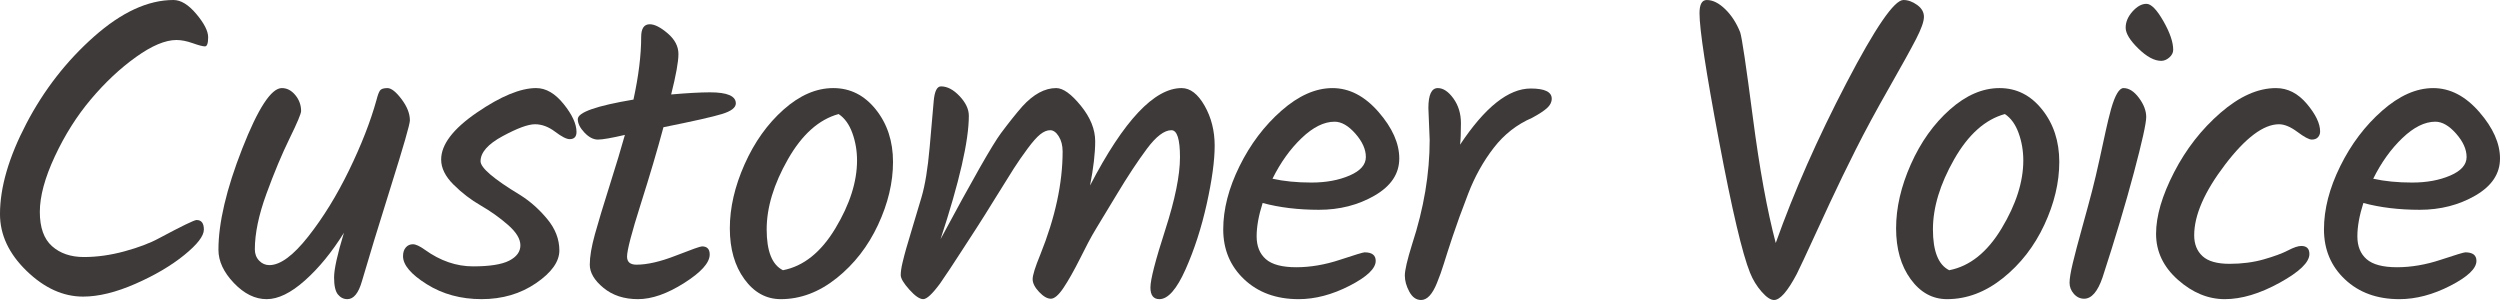
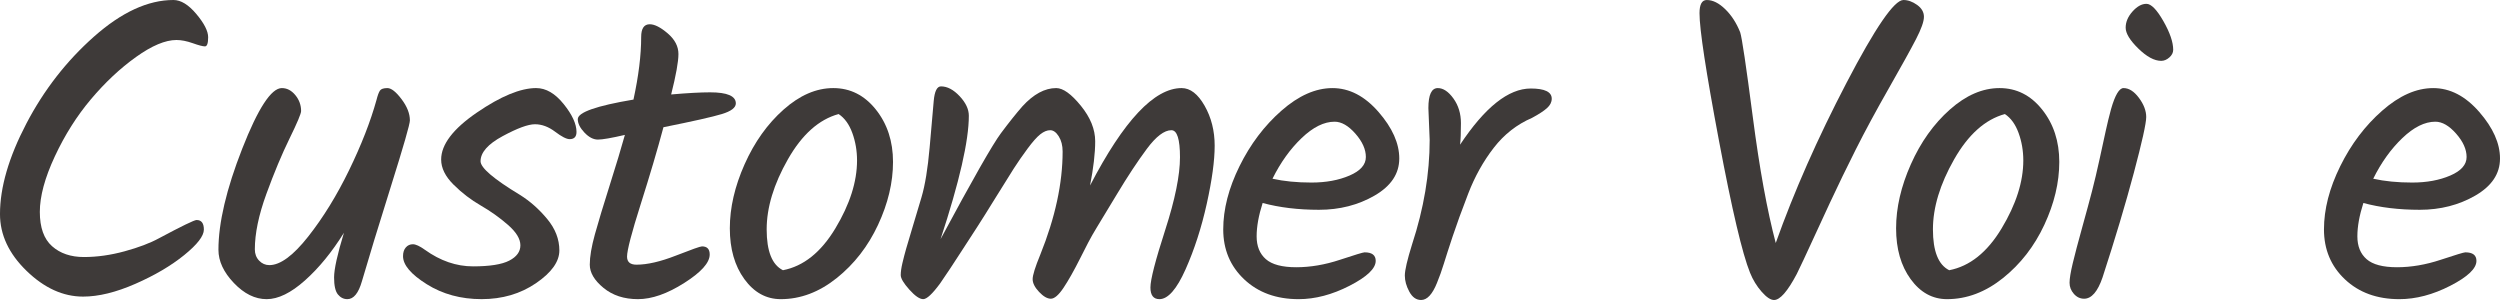
<svg xmlns="http://www.w3.org/2000/svg" id="_レイヤー_2" data-name="レイヤー 2" width="185.208mm" height="22.225mm" viewBox="0 0 525 63">
  <defs>
    <style>
      .cls-1 {
        fill: #3e3a39;
      }
    </style>
  </defs>
  <g id="_レイヤー_1-2" data-name="レイヤー 1">
    <g>
      <path class="cls-1" d="M36.427,0c1.559,0,3.162.983,4.812,2.95,1.648,1.965,2.473,3.59,2.473,4.869s-.224,1.922-.674,1.922-1.304-.224-2.563-.671c-1.259-.447-2.399-.67-3.418-.67-2.339,0-5.172,1.192-8.5,3.575-3.328,2.383-6.476,5.332-9.444,8.847-2.968,3.515-5.502,7.521-7.6,12.019-2.1,4.499-3.148,8.386-3.148,11.662s.854,5.674,2.563,7.194,3.942,2.279,6.701,2.279,5.606-.402,8.545-1.206c2.937-.804,5.336-1.712,7.196-2.726,4.796-2.561,7.434-3.843,7.915-3.843,1.019,0,1.529.67,1.529,2.011s-1.38,3.127-4.138,5.361c-2.759,2.234-6.176,4.245-10.253,6.032-4.079,1.787-7.735,2.681-10.973,2.681-4.198,0-8.156-1.802-11.873-5.407-3.719-3.604-5.577-7.58-5.577-11.929,0-5.599,1.844-11.93,5.531-18.989,3.688-7.06,8.424-13.15,14.211-18.275C25.529,2.563,31.09,0,36.427,0Z" />
      <path class="cls-1" d="M79.781,19.034c.239-.357.764-.536,1.574-.536s1.799.775,2.968,2.324c1.169,1.549,1.754,3.038,1.754,4.468,0,.775-1.32,5.361-3.958,13.761-2.639,8.4-4.677,15.073-6.116,20.017-.719,2.502-1.74,3.753-3.058,3.753-.78,0-1.439-.327-1.979-.983-.54-.655-.809-1.846-.809-3.574s.689-4.855,2.069-9.383c-2.518,4.052-5.248,7.388-8.185,10.009-2.939,2.622-5.622,3.932-8.05,3.932s-4.722-1.131-6.881-3.396c-2.159-2.264-3.238-4.587-3.238-6.971,0-5.659,1.664-12.734,4.992-21.223,3.328-8.489,6.101-12.734,8.32-12.734,1.079,0,2.024.491,2.834,1.474.809.983,1.214,2.1,1.214,3.351,0,.536-.81,2.458-2.429,5.764-1.619,3.306-3.238,7.18-4.857,11.617-1.619,4.439-2.429,8.326-2.429,11.662,0,.954.3,1.742.9,2.368.598.626,1.318.939,2.158.939,2.278,0,4.992-1.996,8.14-5.987,3.148-3.99,6.011-8.637,8.59-13.94,2.578-5.301,4.497-10.216,5.756-14.744.239-.952.479-1.609.72-1.966Z" />
      <path class="cls-1" d="M112.61,18.498c2.038,0,3.958,1.117,5.757,3.351s2.699,4.186,2.699,5.853c0,1.014-.481,1.519-1.44,1.519-.66,0-1.679-.521-3.058-1.564-1.381-1.041-2.788-1.564-4.228-1.564s-3.703.835-6.791,2.502c-3.089,1.668-4.632,3.426-4.632,5.272,0,1.371,2.757,3.724,8.275,7.06,2.098,1.311,4.003,2.993,5.712,5.049,1.709,2.055,2.563,4.26,2.563,6.612s-1.635,4.647-4.902,6.881c-3.269,2.234-7.076,3.351-11.423,3.351s-8.185-1.042-11.513-3.128c-3.328-2.085-4.992-4.05-4.992-5.897,0-.774.194-1.386.585-1.832.389-.447.884-.671,1.484-.671s1.439.388,2.518,1.162c3.238,2.324,6.611,3.485,10.119,3.485s6.04-.402,7.6-1.207c1.559-.804,2.339-1.876,2.339-3.217s-.87-2.77-2.609-4.289c-1.74-1.519-3.643-2.874-5.711-4.066-2.069-1.192-3.973-2.65-5.711-4.379-1.74-1.727-2.609-3.485-2.609-5.273,0-3.157,2.503-6.448,7.511-9.874,5.006-3.426,9.159-5.139,12.457-5.139Z" />
      <path class="cls-1" d="M131.678,53.885c0,1.133.659,1.698,1.979,1.698,2.278,0,5.051-.64,8.32-1.921,3.268-1.28,5.082-1.921,5.442-1.921,1.079,0,1.619.567,1.619,1.698,0,1.729-1.785,3.724-5.352,5.987-3.568,2.265-6.806,3.396-9.714,3.396s-5.322-.789-7.241-2.368c-1.92-1.578-2.878-3.201-2.878-4.87s.36-3.798,1.079-6.389c.719-2.591,1.754-6.017,3.103-10.277,1.349-4.259,2.413-7.788,3.193-10.589-2.819.656-4.708.983-5.666.983s-1.904-.492-2.833-1.475c-.931-.983-1.394-1.921-1.394-2.815,0-1.43,3.897-2.799,11.693-4.11,1.079-4.944,1.619-9.323,1.619-13.137,0-1.787.599-2.681,1.799-2.681,1.019,0,2.278.641,3.777,1.921,1.498,1.282,2.249,2.726,2.249,4.334s-.51,4.438-1.529,8.489c3.418-.298,6.146-.447,8.185-.447,3.598,0,5.397.775,5.397,2.323,0,.894-.975,1.64-2.923,2.234-1.949.596-6.042,1.519-12.278,2.77-1.259,4.707-2.849,10.084-4.767,16.13-1.92,6.048-2.878,9.726-2.878,11.036Z" />
      <path class="cls-1" d="M156.367,34.494c2.069-4.646,4.796-8.474,8.185-11.483,3.387-3.007,6.865-4.513,10.434-4.513s6.55,1.505,8.95,4.513c2.397,3.009,3.597,6.673,3.597,10.991s-1.05,8.729-3.148,13.226c-2.099,4.499-4.992,8.222-8.68,11.17s-7.6,4.423-11.737,4.423c-3.058,0-5.608-1.399-7.646-4.2-2.039-2.799-3.058-6.358-3.058-10.679s1.034-8.802,3.103-13.449ZM179.978,33.69c0-2.025-.33-3.946-.99-5.764-.661-1.816-1.619-3.142-2.878-3.976-4.138,1.133-7.691,4.305-10.658,9.517-2.968,5.214-4.452,10.113-4.452,14.7s1.138,7.448,3.418,8.579c4.318-.834,7.99-3.767,11.018-8.802,3.027-5.033,4.543-9.785,4.543-14.253Z" />
      <path class="cls-1" d="M248.155,18.498c1.799,0,3.402,1.237,4.812,3.708,1.408,2.473,2.114,5.272,2.114,8.4s-.555,7.194-1.664,12.198c-1.111,5.004-2.595,9.593-4.452,13.762-1.859,4.17-3.688,6.255-5.487,6.255-1.259,0-1.888-.818-1.888-2.458s1.034-5.659,3.103-12.064c2.069-6.403,3.103-11.497,3.103-15.281s-.6-5.675-1.799-5.675c-1.5,0-3.224,1.311-5.172,3.932-1.949,2.623-4.034,5.78-6.251,9.472-2.219,3.695-3.418,5.675-3.598,5.943-.18.268-.405.641-.675,1.117-.27.478-.57.983-.899,1.519-.33.536-1.169,2.144-2.518,4.825-1.349,2.681-2.534,4.781-3.553,6.3-1.02,1.519-1.905,2.279-2.654,2.279s-1.574-.476-2.474-1.43c-.899-.952-1.349-1.846-1.349-2.681s.54-2.561,1.619-5.183c3.117-7.743,4.677-14.953,4.677-21.626,0-1.251-.27-2.308-.81-3.172-.54-.863-1.14-1.296-1.799-1.296s-1.349.284-2.069.849c-.719.567-1.619,1.579-2.698,3.038-1.079,1.461-2.039,2.846-2.878,4.156-.841,1.311-2.114,3.351-3.823,6.121s-2.999,4.825-3.868,6.166c-.87,1.34-1.875,2.89-3.013,4.646-1.139,1.758-2.024,3.113-2.653,4.066-.629.954-1.335,1.997-2.114,3.128-1.619,2.205-2.803,3.306-3.553,3.306s-1.725-.67-2.923-2.011c-1.2-1.34-1.799-2.352-1.799-3.038s.12-1.533.36-2.547c.239-1.012.495-1.995.765-2.949.27-.952.689-2.368,1.259-4.245.569-1.876,1.228-4.079,1.979-6.612.749-2.531,1.318-6.017,1.709-10.455.389-4.438.674-7.685.854-9.741.18-2.055.689-3.082,1.529-3.082,1.319,0,2.622.686,3.913,2.055,1.289,1.371,1.934,2.741,1.934,4.111,0,5.243-1.979,13.881-5.936,25.914,6.715-12.51,10.942-19.927,12.682-22.251,1.738-2.324,3.238-4.2,4.497-5.63,2.338-2.56,4.707-3.842,7.106-3.842,1.439,0,3.162,1.237,5.172,3.708,2.008,2.473,3.013,4.96,3.013,7.462s-.36,5.6-1.079,9.293c7.075-13.642,13.492-20.464,19.248-20.464Z" />
-       <path class="cls-1" d="M293.846,33.288c0,3.188-1.725,5.779-5.172,7.775-3.449,1.996-7.346,2.993-11.693,2.993s-8.291-.476-11.828-1.429c-.841,2.622-1.259,4.959-1.259,7.014s.644,3.65,1.934,4.781c1.289,1.133,3.418,1.698,6.386,1.698s6.026-.521,9.174-1.564c3.148-1.041,4.871-1.564,5.172-1.564,1.559,0,2.338.596,2.338,1.788,0,1.608-1.83,3.351-5.487,5.228-3.658,1.876-7.226,2.815-10.703,2.815-4.677,0-8.486-1.386-11.423-4.155-2.939-2.77-4.407-6.269-4.407-10.5s1.138-8.653,3.418-13.27c2.278-4.616,5.217-8.504,8.815-11.662,3.597-3.157,7.165-4.736,10.703-4.736s6.76,1.668,9.669,5.004c2.908,3.337,4.363,6.599,4.363,9.785ZM280.264,25.558c-2.219,0-4.528,1.148-6.925,3.44-2.399,2.294-4.438,5.139-6.116,8.534,2.397.536,5.127.804,8.185.804s5.725-.492,8.005-1.475c2.278-.983,3.418-2.279,3.418-3.887s-.735-3.246-2.204-4.915c-1.47-1.667-2.923-2.502-4.363-2.502Z" />
+       <path class="cls-1" d="M293.846,33.288c0,3.188-1.725,5.779-5.172,7.775-3.449,1.996-7.346,2.993-11.693,2.993s-8.291-.476-11.828-1.429c-.841,2.622-1.259,4.959-1.259,7.014s.644,3.65,1.934,4.781c1.289,1.133,3.418,1.698,6.386,1.698s6.026-.521,9.174-1.564c3.148-1.041,4.871-1.564,5.172-1.564,1.559,0,2.338.596,2.338,1.788,0,1.608-1.83,3.351-5.487,5.228-3.658,1.876-7.226,2.815-10.703,2.815-4.677,0-8.486-1.386-11.423-4.155-2.939-2.77-4.407-6.269-4.407-10.5s1.138-8.653,3.418-13.27c2.278-4.616,5.217-8.504,8.815-11.662,3.597-3.157,7.165-4.736,10.703-4.736s6.76,1.668,9.669,5.004c2.908,3.337,4.363,6.599,4.363,9.785ZM280.264,25.558c-2.219,0-4.528,1.148-6.925,3.44-2.399,2.294-4.438,5.139-6.116,8.534,2.397.536,5.127.804,8.185.804s5.725-.492,8.005-1.475c2.278-.983,3.418-2.279,3.418-3.887s-.735-3.246-2.204-4.915c-1.47-1.667-2.923-2.502-4.363-2.502" />
      <path class="cls-1" d="M300.231,29.4l-.27-6.702c0-2.799.659-4.2,1.979-4.2,1.138,0,2.233.73,3.283,2.189,1.048,1.461,1.574,3.188,1.574,5.183s-.06,3.5-.18,4.513c5.217-7.864,10.164-11.796,14.841-11.796,2.937,0,4.407.715,4.407,2.144,0,.715-.33,1.371-.989,1.966-.661.596-1.709,1.282-3.148,2.056-3.179,1.371-5.862,3.471-8.05,6.3-2.19,2.83-3.973,6.032-5.352,9.606-1.38,3.575-2.474,6.584-3.283,9.025-.81,2.443-1.425,4.35-1.844,5.719-.42,1.372-.9,2.712-1.439,4.022-.96,2.383-2.069,3.574-3.328,3.574-1.02,0-1.844-.581-2.474-1.742s-.944-2.293-.944-3.396.508-3.291,1.529-6.568c2.458-7.506,3.688-14.803,3.688-21.893Z" />
      <path class="cls-1" d="M399.709,0c.959,0,1.919.344,2.879,1.028.958.686,1.439,1.519,1.439,2.503s-.555,2.546-1.664,4.691c-1.11,2.145-3.013,5.585-5.711,10.321-2.699,4.736-5.008,9.011-6.926,12.823-1.92,3.813-3.733,7.551-5.441,11.215-1.709,3.664-3.058,6.583-4.048,8.757-.989,2.176-1.965,4.245-2.923,6.211-1.92,3.635-3.508,5.451-4.767,5.451-.72,0-1.59-.581-2.609-1.742-1.02-1.162-1.829-2.487-2.428-3.976-1.619-3.991-3.793-13.226-6.521-27.702-2.729-14.476-4.093-23.412-4.093-26.808,0-1.845.509-2.77,1.529-2.77,1.259,0,2.548.641,3.867,1.922,1.319,1.282,2.368,2.904,3.148,4.87.36,1.072,1.244,7.015,2.654,17.828,1.408,10.813,3.013,19.615,4.812,26.407,3.837-10.782,8.784-21.984,14.841-33.6,6.056-11.617,10.043-17.426,11.962-17.426Z" />
      <path class="cls-1" d="M401.283,34.494c2.069-4.646,4.796-8.474,8.185-11.483,3.387-3.007,6.865-4.513,10.434-4.513s6.55,1.505,8.95,4.513c2.397,3.009,3.597,6.673,3.597,10.991s-1.05,8.729-3.148,13.226c-2.099,4.499-4.992,8.222-8.68,11.17s-7.6,4.423-11.737,4.423c-3.058,0-5.608-1.399-7.646-4.2-2.039-2.799-3.058-6.358-3.058-10.679s1.034-8.802,3.103-13.449ZM424.893,33.69c0-2.025-.33-3.946-.99-5.764-.661-1.816-1.619-3.142-2.878-3.976-4.138,1.133-7.691,4.305-10.658,9.517-2.968,5.214-4.452,10.113-4.452,14.7s1.138,7.448,3.418,8.579c4.318-.834,7.99-3.767,11.018-8.802,3.027-5.033,4.543-9.785,4.543-14.253Z" />
      <path class="cls-1" d="M445.939,18.498c1.138,0,2.218.686,3.238,2.055,1.019,1.371,1.529,2.712,1.529,4.021s-.87,5.228-2.608,11.751c-1.74,6.523-3.928,13.837-6.566,21.938-1.02,2.98-2.309,4.468-3.868,4.468-.84,0-1.56-.342-2.159-1.028-.6-.685-.899-1.459-.899-2.323s.225-2.234.674-4.111c.45-1.876,1.109-4.378,1.979-7.506.869-3.128,1.559-5.674,2.069-7.641.508-1.965,1.034-4.184,1.574-6.658.54-2.471.974-4.468,1.304-5.987.329-1.519.704-3.052,1.124-4.602.839-2.918,1.709-4.378,2.608-4.378ZM446.389,5.809c0-1.191.479-2.324,1.439-3.396.958-1.072,1.934-1.609,2.923-1.609s2.173,1.206,3.553,3.619c1.379,2.413,2.069,4.423,2.069,6.032,0,.596-.27,1.133-.809,1.609-.54.478-1.111.715-1.709.715-1.439,0-3.044-.863-4.812-2.591-1.769-1.727-2.653-3.186-2.653-4.378Z" />
-       <path class="cls-1" d="M467.211,62.822c-3.508,0-6.791-1.355-9.849-4.066-3.058-2.71-4.588-5.927-4.588-9.651s1.259-8.027,3.778-12.913c2.518-4.884,5.77-9.054,9.759-12.51,3.987-3.455,7.87-5.183,11.648-5.183,2.458,0,4.617,1.103,6.476,3.306,1.858,2.204,2.788,4.141,2.788,5.809,0,.477-.15.879-.45,1.206-.301.328-.735.492-1.304.492s-1.574-.536-3.013-1.609-2.729-1.609-3.868-1.609c-3.238,0-7.016,2.83-11.333,8.489-4.318,5.661-6.476,10.605-6.476,14.834,0,1.847.585,3.306,1.754,4.379,1.169,1.072,3.058,1.608,5.666,1.608s5.006-.313,7.196-.938c2.188-.625,3.881-1.251,5.082-1.877,1.198-.625,2.128-.938,2.788-.938,1.138,0,1.709.567,1.709,1.698,0,1.728-2.084,3.739-6.251,6.032-4.169,2.294-8.005,3.44-11.513,3.44Z" />
      <path class="cls-1" d="M525,33.288c0,3.188-1.725,5.779-5.172,7.775-3.449,1.996-7.346,2.993-11.693,2.993s-8.291-.476-11.828-1.429c-.841,2.622-1.259,4.959-1.259,7.014s.644,3.65,1.934,4.781c1.289,1.133,3.418,1.698,6.386,1.698s6.026-.521,9.174-1.564c3.148-1.041,4.871-1.564,5.172-1.564,1.559,0,2.338.596,2.338,1.788,0,1.608-1.83,3.351-5.487,5.228-3.658,1.876-7.226,2.815-10.703,2.815-4.677,0-8.486-1.386-11.423-4.155-2.939-2.77-4.407-6.269-4.407-10.5s1.138-8.653,3.418-13.27c2.278-4.616,5.217-8.504,8.815-11.662,3.597-3.157,7.165-4.736,10.703-4.736s6.76,1.668,9.669,5.004c2.908,3.337,4.363,6.599,4.363,9.785ZM511.418,25.558c-2.219,0-4.528,1.148-6.925,3.44-2.399,2.294-4.438,5.139-6.116,8.534,2.397.536,5.127.804,8.185.804s5.725-.492,8.005-1.475c2.278-.983,3.418-2.279,3.418-3.887s-.735-3.246-2.204-4.915c-1.47-1.667-2.923-2.502-4.363-2.502Z" />
    </g>
  </g>
</svg>